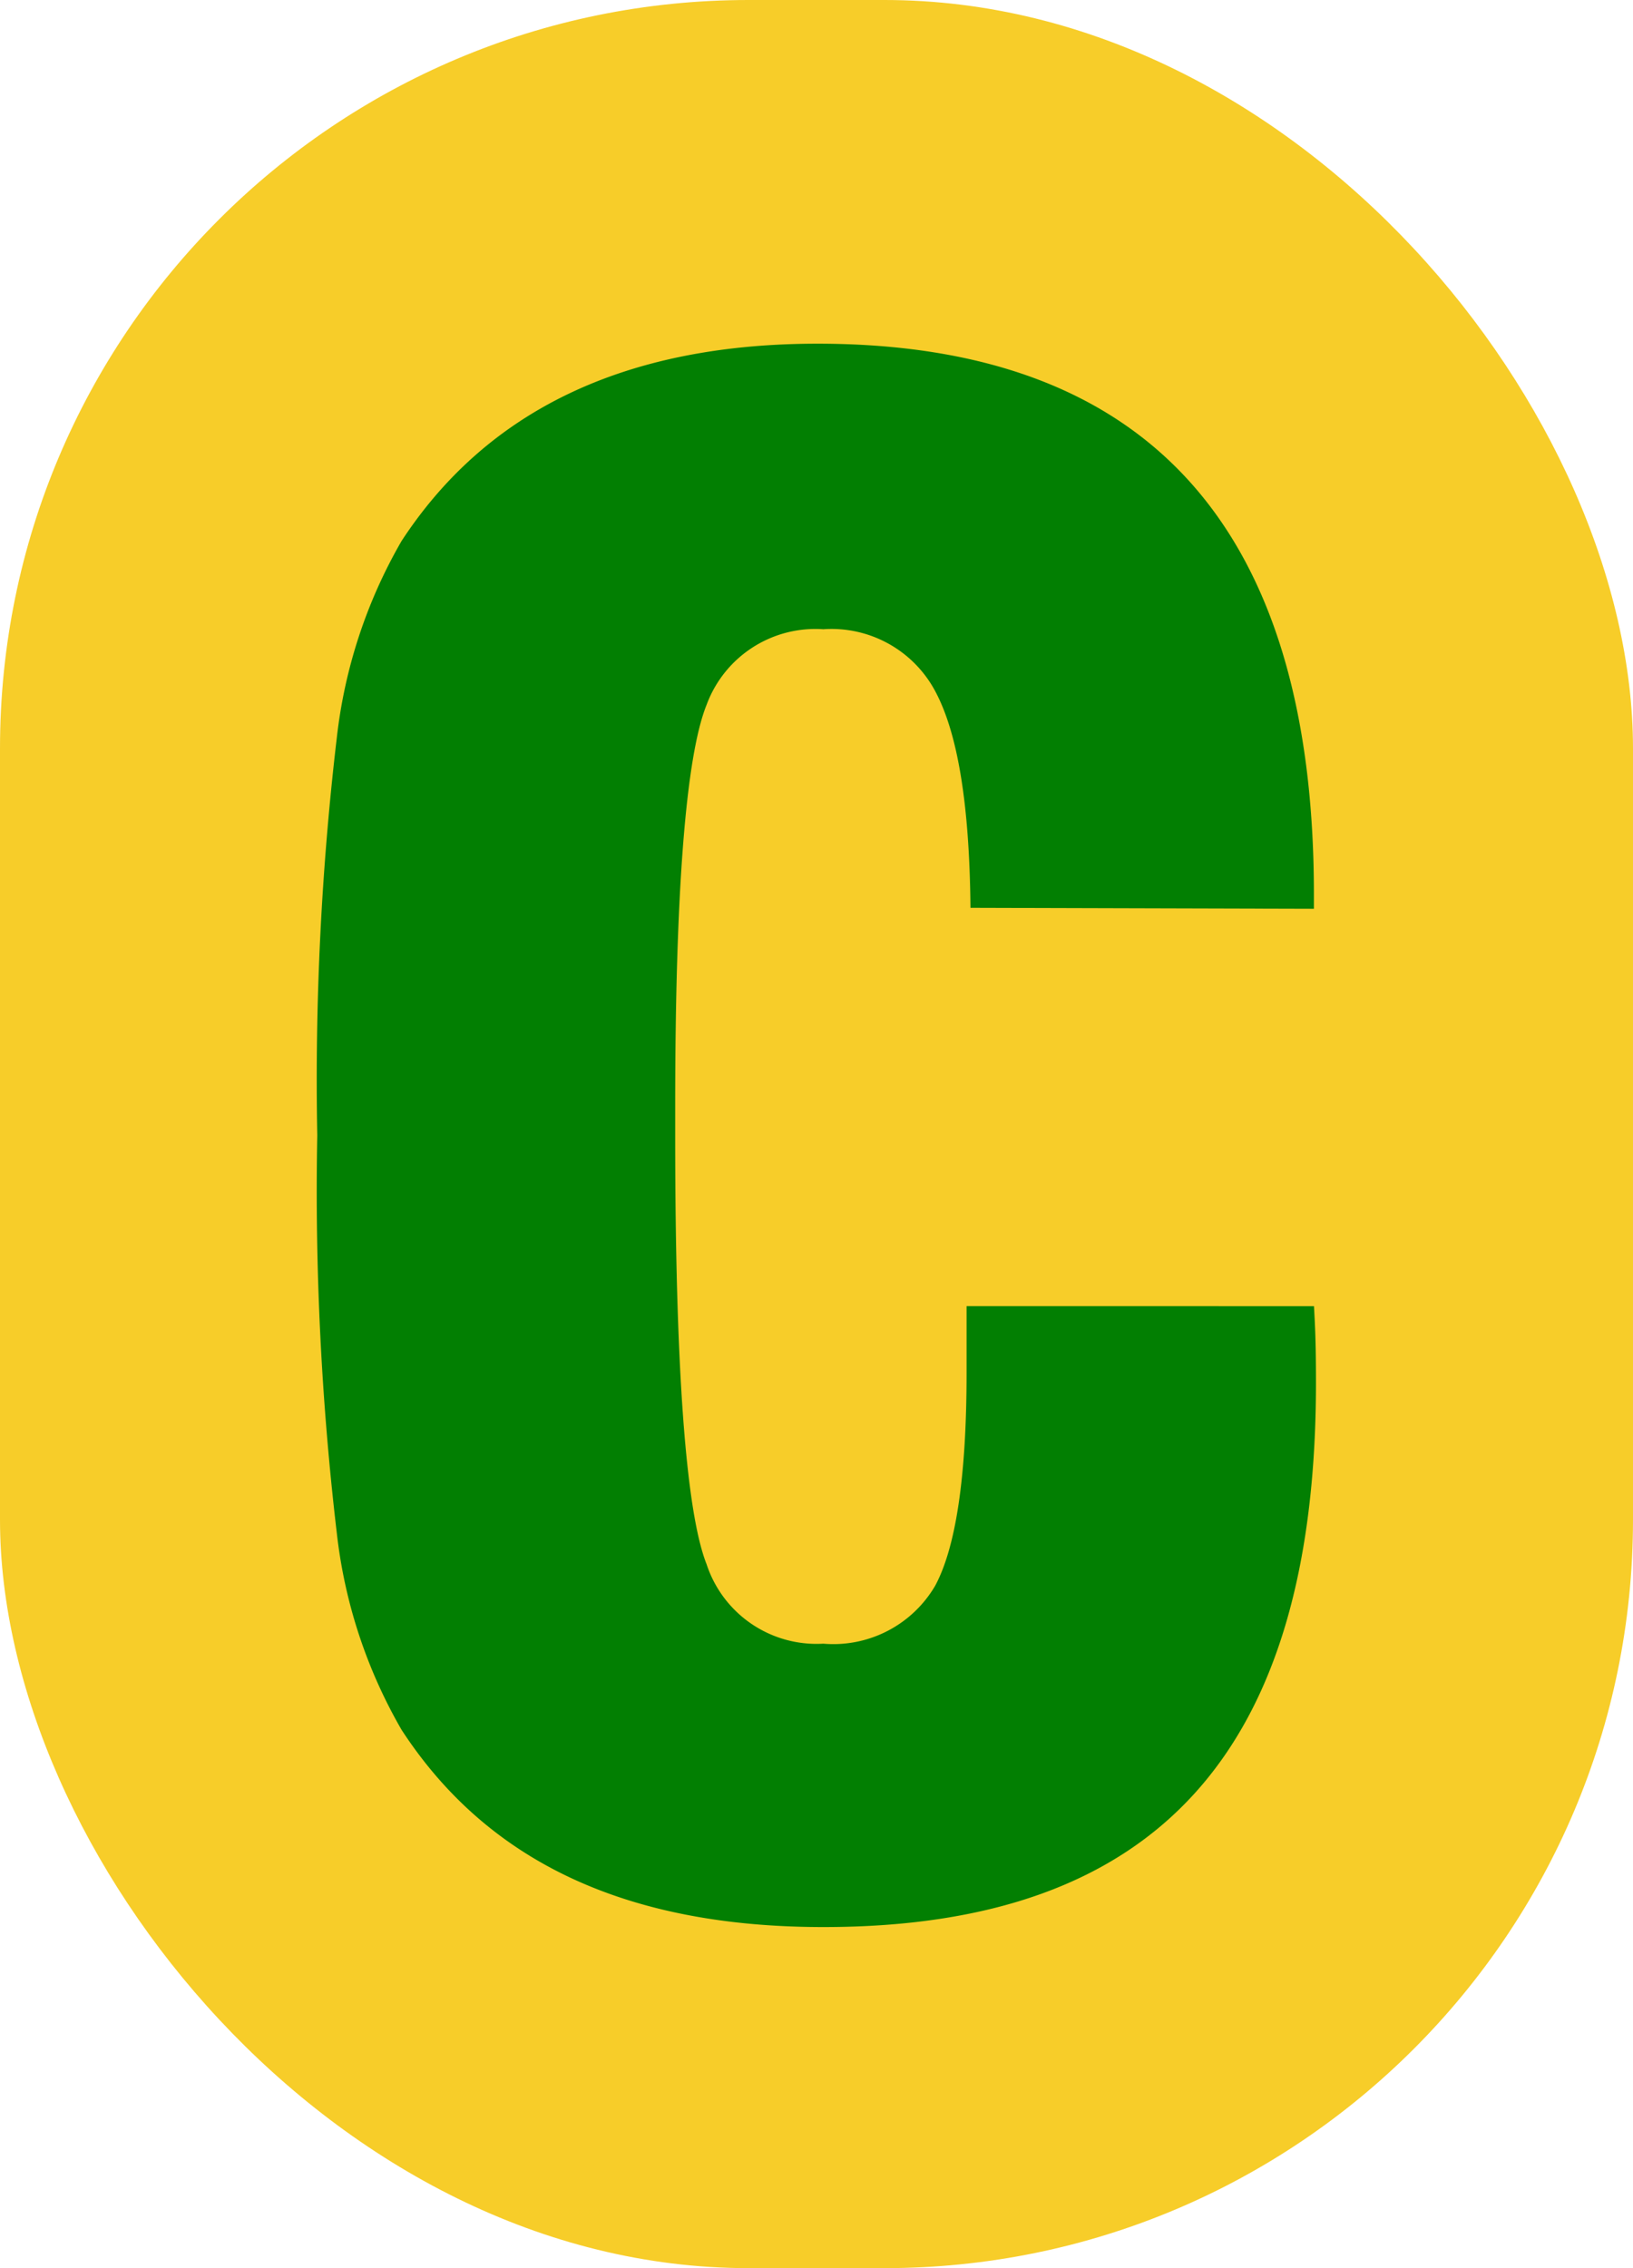
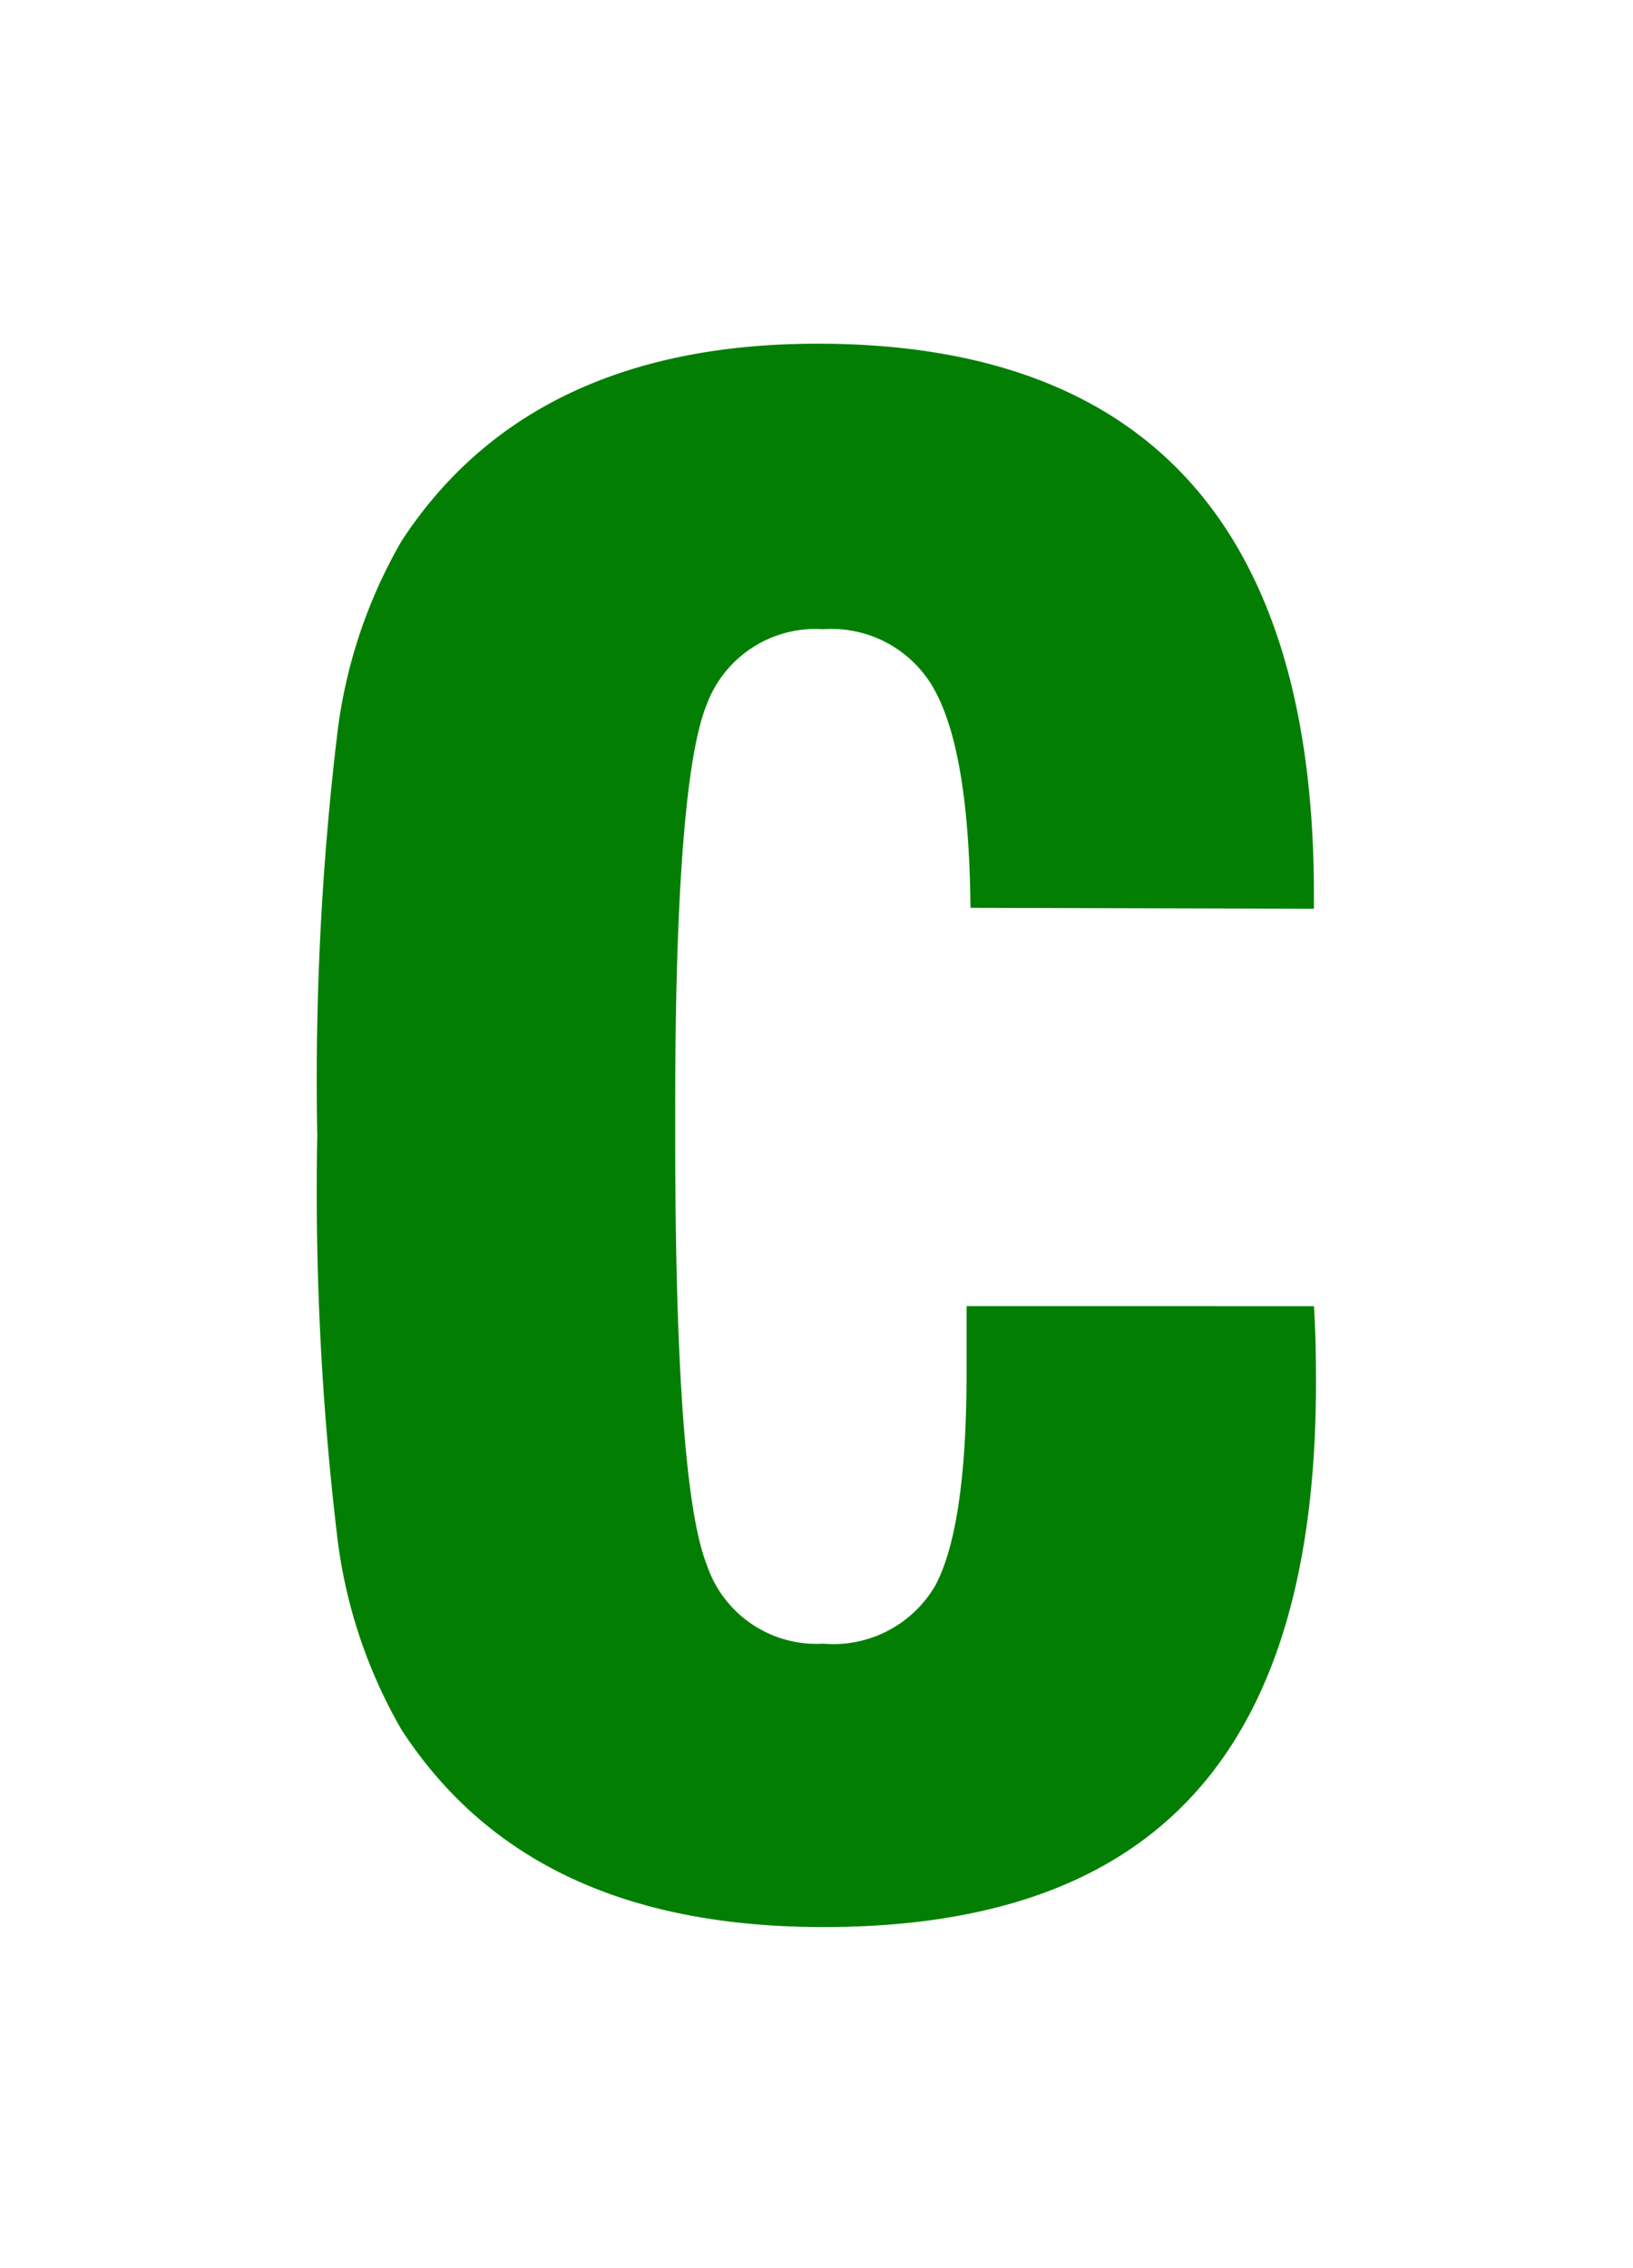
<svg xmlns="http://www.w3.org/2000/svg" version="1.1" width="72" height="100">
  <svg width="72" height="100" viewBox="0 0 72 100">
    <g id="SvgjsG1006" data-name="Group 131406" transform="translate(-14)">
-       <rect id="SvgjsRect1005" data-name="Rectangle 6460" width="72" height="100" rx="33" transform="translate(14)" fill="#f7cd29" />
-       <path id="SvgjsPath1004" data-name="Path 1158286" d="M136.086,70.418v2.94c0,4.586-.476,7.7-1.385,9.388A5.2,5.2,0,0,1,129.77,85.3a5.1,5.1,0,0,1-5.146-3.5c-.909-2.292-1.385-8.606-1.385-18.9V61.638c0-9.558.476-15.484,1.385-17.733a5.114,5.114,0,0,1,5.146-3.331A5.18,5.18,0,0,1,134.7,43.3c1,1.859,1.515,5.016,1.558,9.558L151.4,52.9v-.651c0-16.132-7.309-24.264-21.884-24.264-8.479,0-14.577,2.943-18.339,8.694a22.306,22.306,0,0,0-2.855,8.652,128.794,128.794,0,0,0-.864,17.56,128.808,128.808,0,0,0,.864,17.56,22.274,22.274,0,0,0,2.855,8.651c3.806,5.84,9.948,8.692,18.6,8.692,14.707,0,21.714-7.742,21.714-24,0-1.859-.044-2.553-.087-3.374Z" transform="translate(-79.469 -12.832)" fill="#027f02" />
+       <path id="SvgjsPath1004" data-name="Path 1158286" d="M136.086,70.418v2.94c0,4.586-.476,7.7-1.385,9.388A5.2,5.2,0,0,1,129.77,85.3a5.1,5.1,0,0,1-5.146-3.5c-.909-2.292-1.385-8.606-1.385-18.9V61.638c0-9.558.476-15.484,1.385-17.733a5.114,5.114,0,0,1,5.146-3.331A5.18,5.18,0,0,1,134.7,43.3c1,1.859,1.515,5.016,1.558,9.558L151.4,52.9v-.651c0-16.132-7.309-24.264-21.884-24.264-8.479,0-14.577,2.943-18.339,8.694a22.306,22.306,0,0,0-2.855,8.652,128.794,128.794,0,0,0-.864,17.56,128.808,128.808,0,0,0,.864,17.56,22.274,22.274,0,0,0,2.855,8.651c3.806,5.84,9.948,8.692,18.6,8.692,14.707,0,21.714-7.742,21.714-24,0-1.859-.044-2.553-.087-3.374" transform="translate(-79.469 -12.832)" fill="#027f02" />
    </g>
  </svg>
  <style>@media (prefers-color-scheme: light) { :root { filter: none; } }
@media (prefers-color-scheme: dark) { :root { filter: none; } }
</style>
</svg>